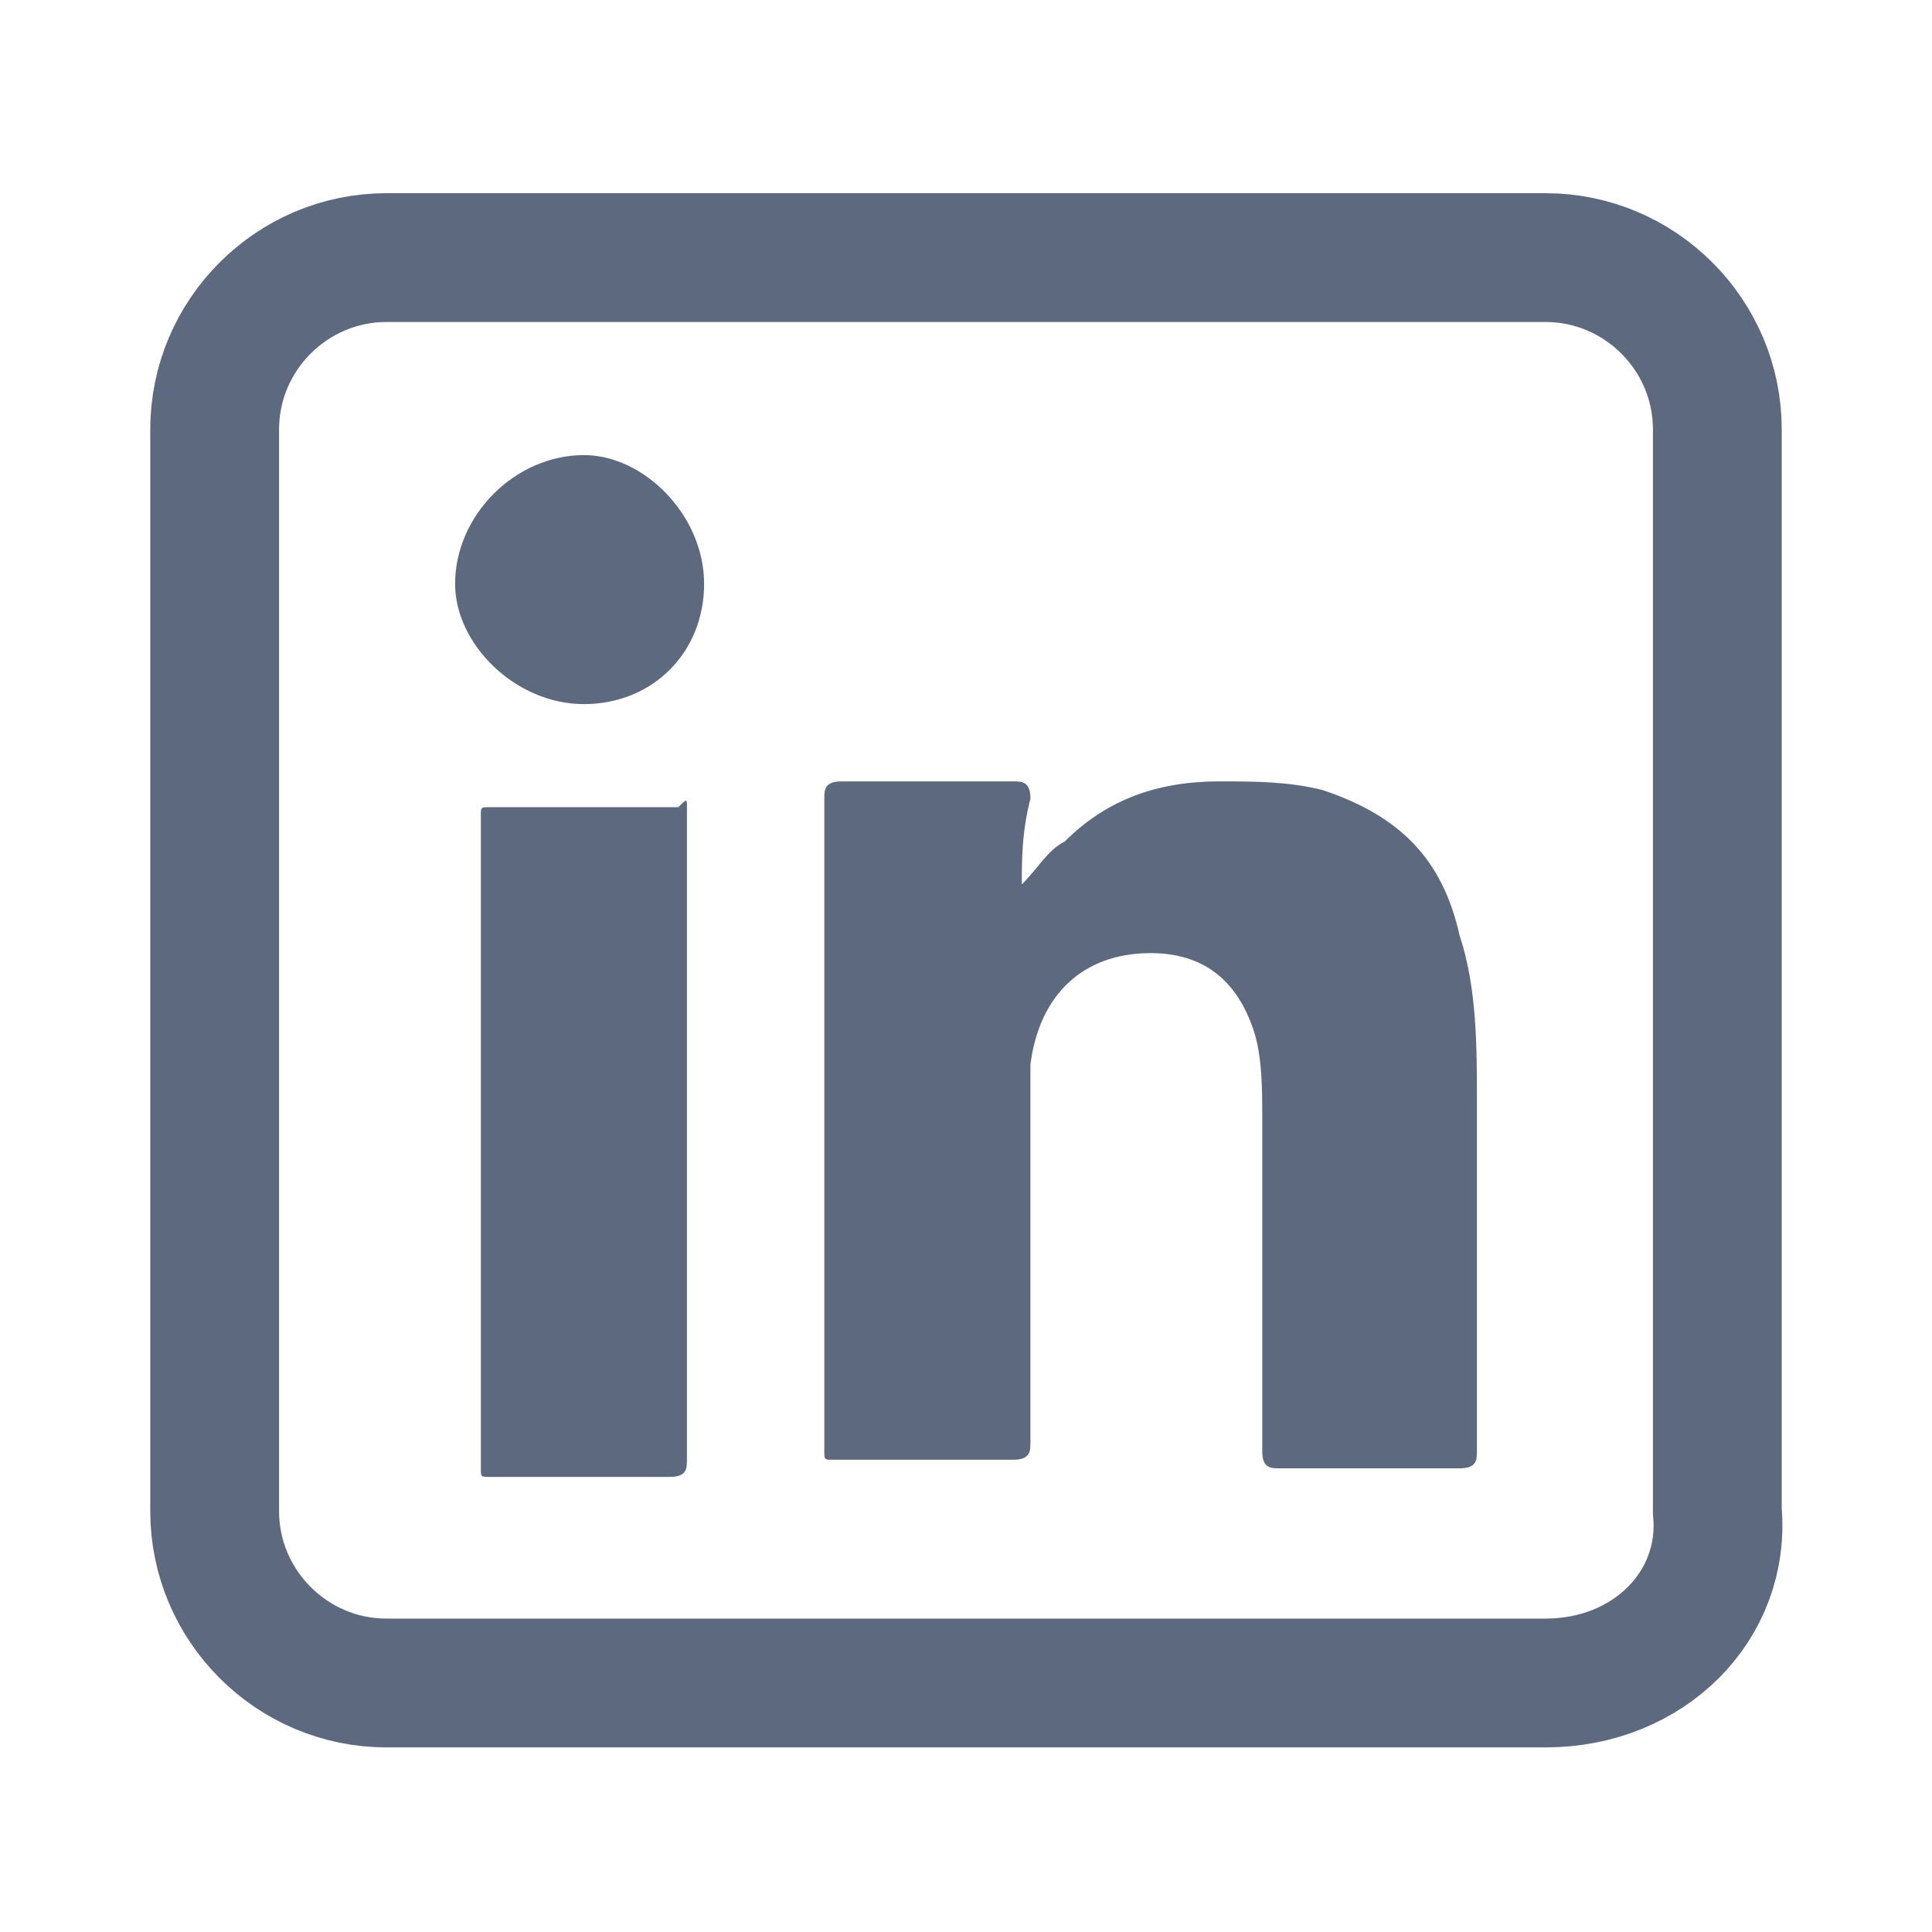
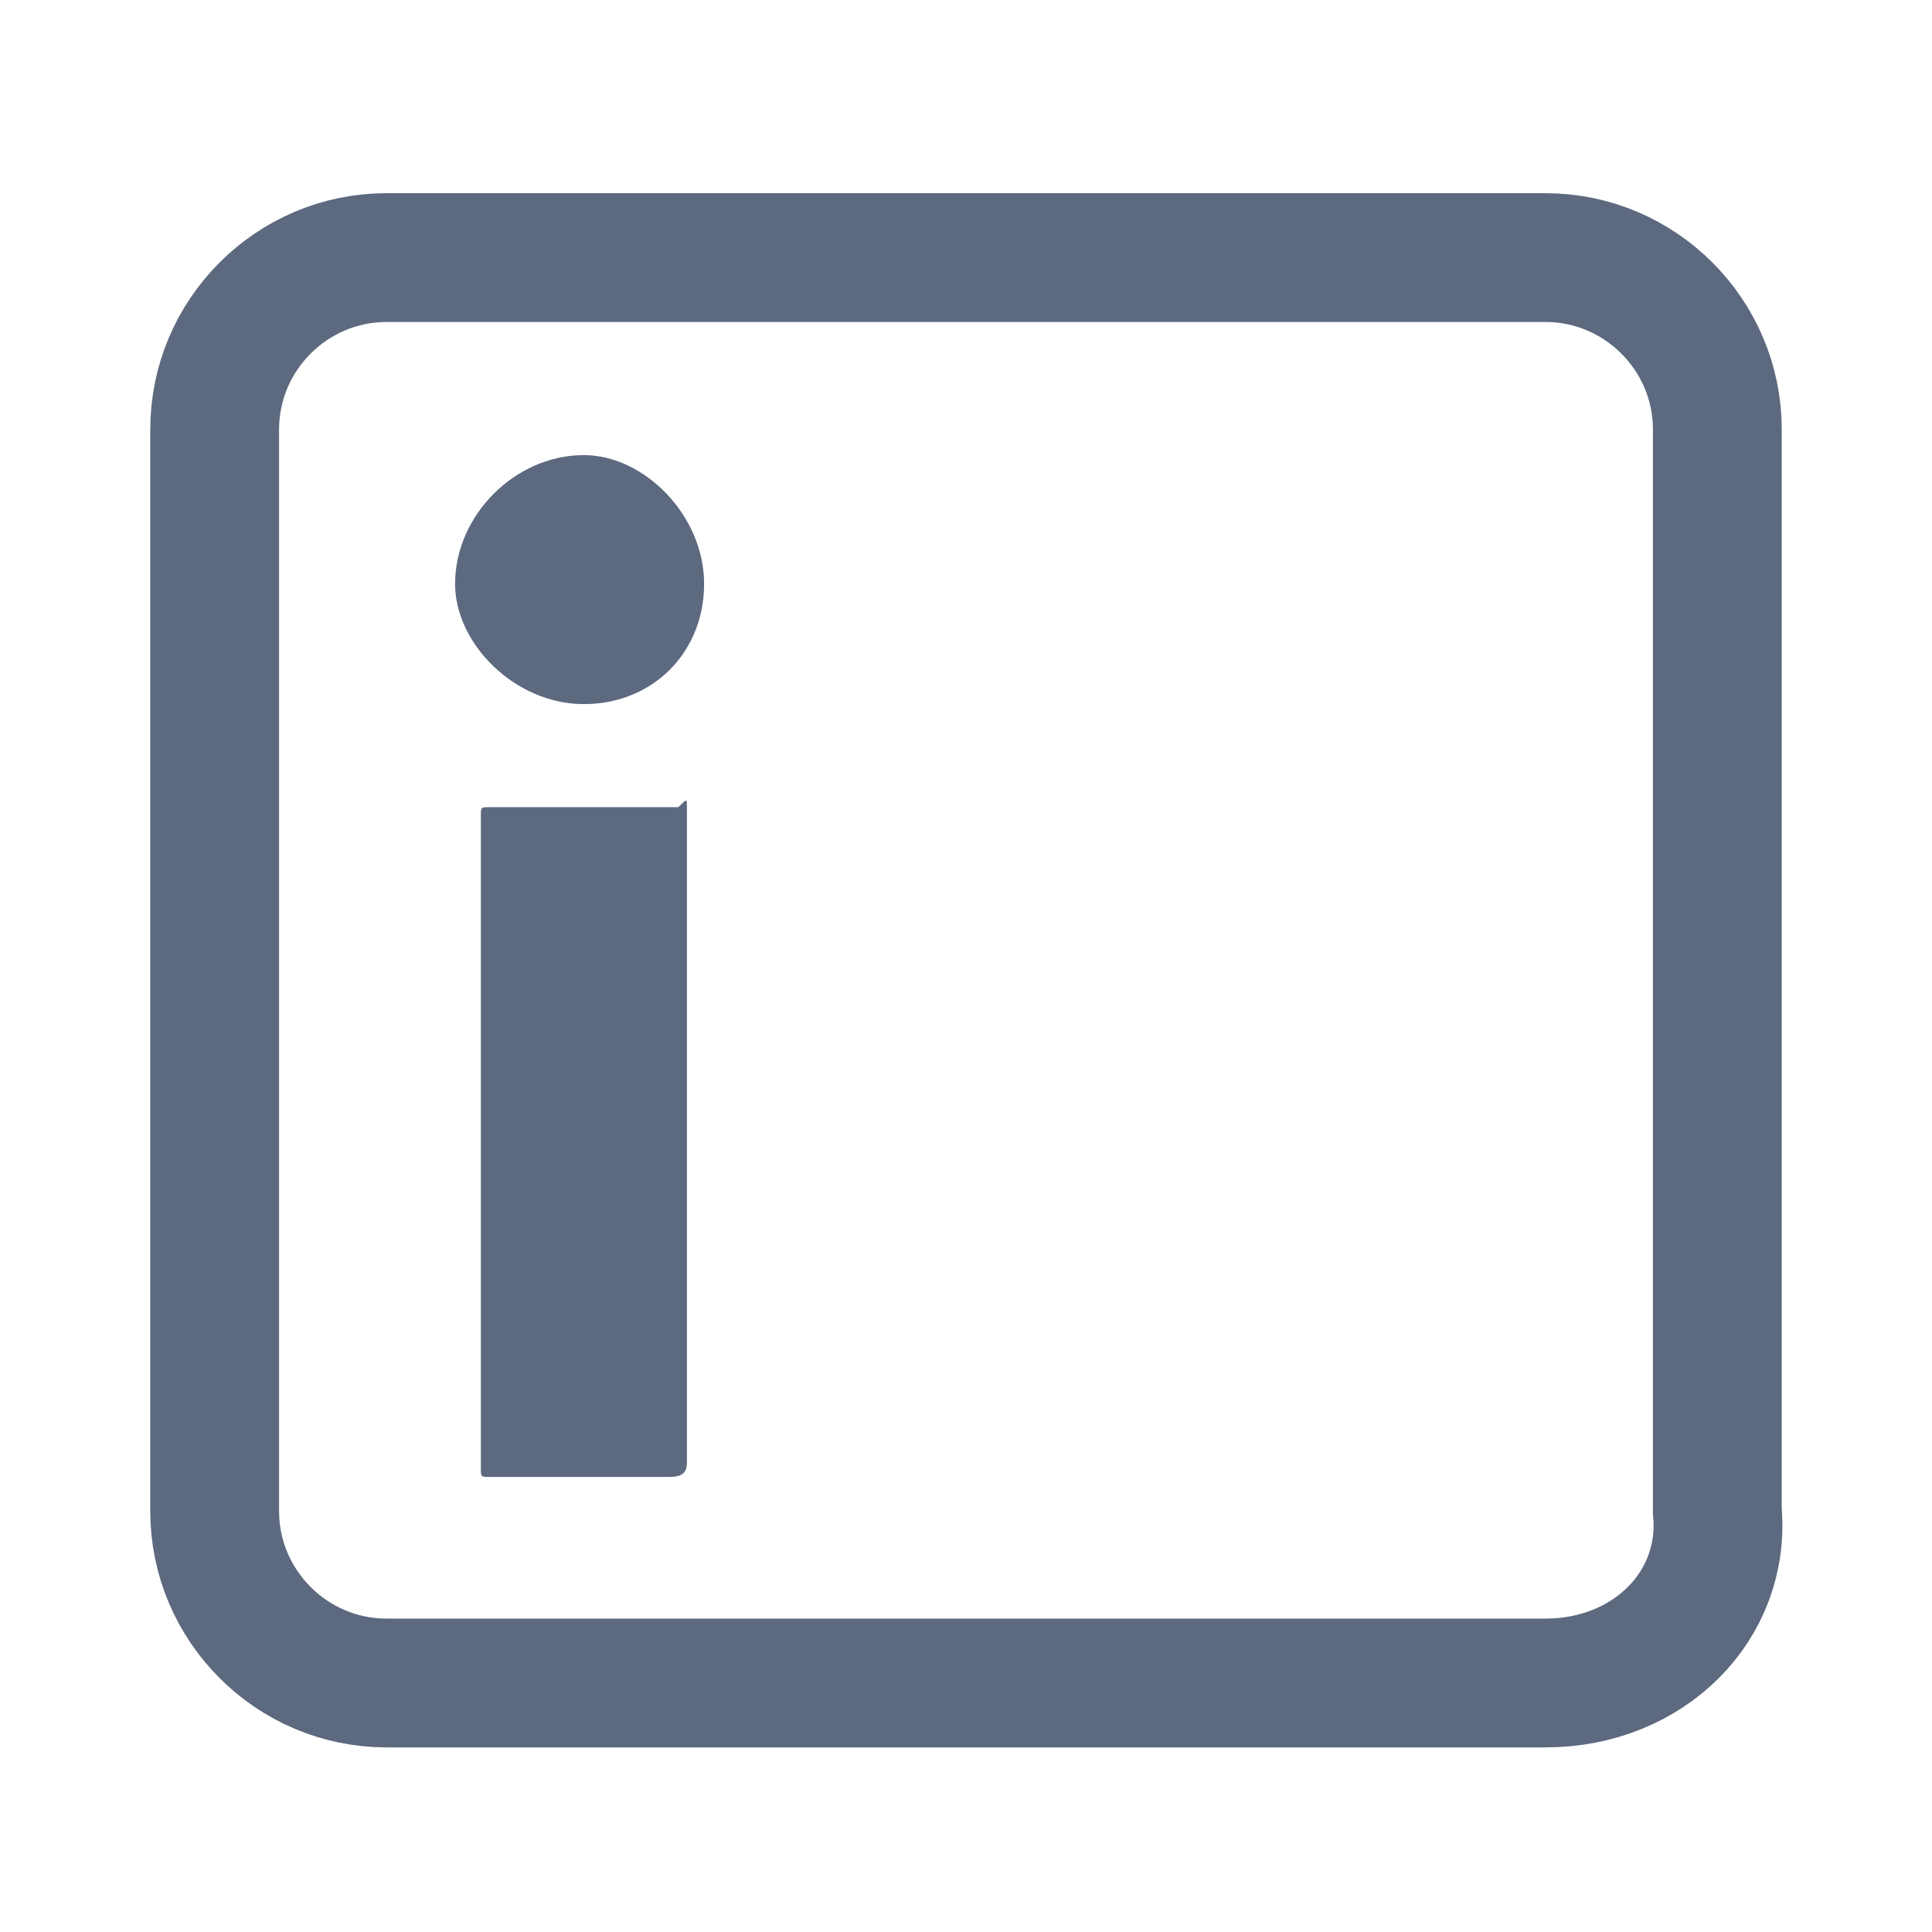
<svg xmlns="http://www.w3.org/2000/svg" version="1.1" x="0px" y="0px" viewBox="0 0 22.5 22.5" style="enable-background:new 0 0 22.5 22.5;" xml:space="preserve">
  <style type="text/css"> .st0{fill:#A1D5E5;} .st1{fill:#95AACE;} .st2{fill:#FDCF71;} .st3{fill:none;stroke:#FFFFFF;stroke-width:5.964;stroke-linecap:round;stroke-linejoin:round;stroke-miterlimit:10;} .st4{fill:#FFFFFF;stroke:#FFFFFF;stroke-miterlimit:10;} .st5{fill:#FFFFFF;} .st6{fill:none;stroke:#FFFFFF;stroke-width:2;stroke-linecap:round;stroke-miterlimit:10;} .st7{fill:#C83B3B;} .st8{fill:none;stroke:#394150;stroke-width:2;stroke-linecap:round;stroke-linejoin:round;stroke-miterlimit:10;} .st9{fill:#F26C65;} .st10{fill:none;stroke:#FFFFFF;stroke-width:7;stroke-linecap:round;stroke-linejoin:round;stroke-miterlimit:10;} .st11{fill:none;stroke:#FFFFFF;stroke-width:6;stroke-linecap:round;stroke-linejoin:round;stroke-miterlimit:10;} .st12{fill:none;stroke:#FFFFFF;stroke-width:2;stroke-linecap:round;stroke-linejoin:round;stroke-miterlimit:10;} .st13{fill:#C6E27C;} .st14{fill:none;stroke:#FFFFFF;stroke-width:5;stroke-linecap:round;stroke-miterlimit:10;} .st15{fill:#394150;} .st16{fill:#67768C;stroke:#FFFFFF;stroke-width:3;stroke-miterlimit:10;} .st17{fill:#FFFFFF;stroke:#67768C;stroke-width:3;stroke-miterlimit:10;} .st18{fill:#67768C;stroke:#67768C;stroke-miterlimit:10;} .st19{fill:#394150;stroke:#394150;stroke-width:2;stroke-miterlimit:10;} .st20{fill:#C6E27C;stroke:#394150;stroke-width:2;stroke-miterlimit:10;} .st21{fill:#394150;stroke:#394150;stroke-width:2;stroke-linecap:round;stroke-linejoin:round;stroke-miterlimit:10;} .st22{fill:#FDCF71;stroke:#394150;stroke-width:2;stroke-linecap:round;stroke-linejoin:round;stroke-miterlimit:10;} .st23{fill:#67768C;stroke:#67768C;stroke-width:6.662;stroke-linecap:round;stroke-linejoin:round;stroke-miterlimit:10;} .st24{fill:#67768C;} .st25{fill:#FFFFFF;stroke:#67768C;stroke-width:5;stroke-linecap:round;stroke-linejoin:round;stroke-miterlimit:10;} .st26{fill:none;stroke:#FFFFFF;stroke-width:3;stroke-linecap:round;stroke-linejoin:round;stroke-miterlimit:10;} .st27{fill:#67768C;stroke:#FFFFFF;stroke-width:3;stroke-linecap:round;stroke-linejoin:round;stroke-miterlimit:10;} .st28{fill:#394150;stroke:#FFFFFF;stroke-width:3;stroke-linecap:round;stroke-linejoin:round;stroke-miterlimit:10;} .st29{fill:none;} .st30{fill:none;stroke:#394150;stroke-width:2;stroke-miterlimit:10;} .st31{fill:#FFEBDE;} .st32{fill:#FFFFFF;stroke:#67768C;stroke-width:6.909;stroke-linecap:round;stroke-linejoin:round;stroke-miterlimit:10;} .st33{fill:#FFFFFF;stroke:#67768C;stroke-width:5.668;stroke-linecap:round;stroke-linejoin:round;stroke-miterlimit:10;} .st34{fill:#5C697F;stroke:#5C697F;stroke-width:0.858;stroke-linecap:round;stroke-linejoin:round;stroke-miterlimit:10;} .st35{fill:#5C697F;} .st36{fill:#5C697F;stroke:#FFFFFF;stroke-width:0.607;stroke-linecap:round;stroke-linejoin:round;stroke-miterlimit:10;} .st37{fill:#FFFFFF;stroke:#5C697F;stroke-width:0.858;stroke-linecap:round;stroke-linejoin:round;stroke-miterlimit:10;} .st38{fill:#FFFFFF;stroke:#5C697F;stroke-width:0.778;stroke-linecap:round;stroke-linejoin:round;stroke-miterlimit:10;} .st39{fill:#FFFFFF;stroke:#5C697F;stroke-width:0.679;stroke-linecap:round;stroke-linejoin:round;stroke-miterlimit:10;} .st40{fill:#FFFFFF;stroke:#5C697F;stroke-width:0.607;stroke-linecap:round;stroke-linejoin:round;stroke-miterlimit:10;} .st41{fill:none;stroke:#394150;stroke-width:0.657;stroke-linecap:round;stroke-linejoin:round;stroke-miterlimit:10;} .st42{fill:none;stroke:#FFFFFF;stroke-width:0.657;stroke-linecap:round;stroke-linejoin:round;stroke-miterlimit:10;} .st43{fill:#394150;stroke:#FFFFFF;stroke-width:0.657;stroke-linecap:round;stroke-linejoin:round;stroke-miterlimit:10;} .st44{fill:#FFFFFF;stroke:#5C697F;stroke-width:0.559;stroke-miterlimit:10;} .st45{fill:#5C697F;stroke:#5C697F;stroke-width:0.559;stroke-miterlimit:10;} .st46{fill:none;stroke:#394150;stroke-width:2.914;stroke-linecap:round;stroke-linejoin:round;stroke-miterlimit:10;} .st47{fill:#394150;stroke:#394150;stroke-width:0.971;stroke-linecap:round;stroke-linejoin:round;stroke-miterlimit:10;} .st48{fill:#95AACE;stroke:#394150;stroke-width:0.885;stroke-linecap:round;stroke-linejoin:round;stroke-miterlimit:10;} .st49{fill:none;stroke:#394150;stroke-width:2.597;stroke-linecap:round;stroke-linejoin:round;stroke-miterlimit:10;} .st50{fill:#394150;stroke:#394150;stroke-width:0.926;stroke-linecap:round;stroke-linejoin:round;stroke-miterlimit:10;} .st51{fill:#394150;stroke:#394150;stroke-width:1.244;stroke-linecap:round;stroke-linejoin:round;stroke-miterlimit:10;} .st52{fill:#95AACE;stroke:#394150;stroke-width:0.971;stroke-linecap:round;stroke-linejoin:round;stroke-miterlimit:10;} .st53{fill:#95AACE;stroke:#394150;stroke-width:0.926;stroke-linecap:round;stroke-linejoin:round;stroke-miterlimit:10;} .st54{fill:#95AACE;stroke:#394150;stroke-width:1.244;stroke-linecap:round;stroke-linejoin:round;stroke-miterlimit:10;} .st55{fill:none;stroke:#5C697F;stroke-width:1.5;stroke-miterlimit:10;} .st56{fill:none;stroke:#5C697F;stroke-linecap:round;stroke-linejoin:round;stroke-miterlimit:10;} .st57{fill:#394150;stroke:#394150;stroke-width:1.589;stroke-miterlimit:10;} .st58{fill:#C6E27C;stroke:#394150;stroke-width:1.589;stroke-miterlimit:10;} .st59{fill:#394150;stroke:#394150;stroke-width:1.589;stroke-linecap:round;stroke-linejoin:round;stroke-miterlimit:10;} .st60{fill:#FDCF71;stroke:#394150;stroke-width:1.589;stroke-linecap:round;stroke-linejoin:round;stroke-miterlimit:10;} .st61{fill:#394150;stroke:#394150;stroke-width:1.036;stroke-miterlimit:10;} .st62{fill:#A1D5E5;stroke:#394150;stroke-width:1.036;stroke-miterlimit:10;} .st63{fill:#F26C65;stroke:#394150;stroke-width:1.036;stroke-miterlimit:10;} .st64{clip-path:url(#SVGID_00000113352189747944600090000009668391209029284503_);} .st65{fill:#C6E27C;stroke:#394150;stroke-miterlimit:10;} .st66{fill:none;stroke:#FFFFFF;stroke-width:4;stroke-linecap:round;stroke-linejoin:round;stroke-miterlimit:10;} .st67{clip-path:url(#SVGID_00000040548541870954782420000013687750741631468214_);} .st68{fill:#FFFFFF;stroke:#394150;stroke-miterlimit:10;} .st69{fill:#F26C65;stroke:#394150;stroke-miterlimit:10;} .st70{fill:#FFFFFF;stroke:#FFFFFF;stroke-width:5;stroke-miterlimit:10;} .st71{fill:#394150;stroke:#FFFFFF;stroke-miterlimit:10;} .st72{fill:#95AACE;stroke:#FFFFFF;stroke-miterlimit:10;} .st73{fill:#A1D5E5;stroke:#FFFFFF;stroke-miterlimit:10;} .st74{fill:#FDCF71;stroke:#FFFFFF;stroke-miterlimit:10;} .st75{fill:#FFEBDE;stroke:#FFFFFF;stroke-miterlimit:10;} .st76{fill:#C6E27C;stroke:#FFFFFF;stroke-miterlimit:10;} .st77{fill:#C83B3B;stroke:#FFFFFF;stroke-miterlimit:10;} .st78{fill:#F26C65;stroke:#FFFFFF;stroke-miterlimit:10;} .st79{fill:#D7DFEC;stroke:#FFFFFF;stroke-miterlimit:10;} .st80{fill:#95AACE;stroke:#394150;stroke-width:2;stroke-miterlimit:10;} .st81{fill:#FFFFFF;stroke:#394150;stroke-width:2;stroke-miterlimit:10;} .st82{fill:#FDCF71;stroke:#394150;stroke-miterlimit:10;} .st83{fill:#FDCF71;stroke:#394150;stroke-width:2;stroke-miterlimit:10;} .st84{fill:#394150;stroke:#394150;stroke-miterlimit:10;} .st85{fill:none;stroke:#394150;stroke-width:8;stroke-linecap:round;stroke-linejoin:round;stroke-miterlimit:10;} .st86{fill:none;stroke:#C83B3B;stroke-width:8;stroke-linecap:round;stroke-linejoin:round;stroke-miterlimit:10;} .st87{fill:#A1D5E5;stroke:#394150;stroke-miterlimit:10;} .st88{fill:none;stroke:#FFEBDE;stroke-width:2;stroke-linecap:round;stroke-linejoin:round;stroke-miterlimit:10;} .st89{fill:#A1D5E5;stroke:#394150;stroke-width:2;stroke-miterlimit:10;} .st90{fill:#95AACE;stroke:#394150;stroke-width:5;stroke-miterlimit:10;} .st91{fill:none;stroke:#394150;stroke-width:5;stroke-linecap:round;stroke-linejoin:round;stroke-miterlimit:10;} .st92{fill:none;stroke:#394150;stroke-width:2;stroke-linecap:round;stroke-miterlimit:10;} .st93{fill:#FFFFFF;stroke:#394150;stroke-width:0.75;stroke-miterlimit:10;} .st94{fill:none;stroke:#394150;stroke-width:0.75;stroke-miterlimit:10;} .st95{fill:#394150;stroke:#394150;stroke-linecap:round;stroke-linejoin:round;stroke-miterlimit:10;} .st96{fill:none;stroke:#394150;stroke-width:3;stroke-linecap:round;stroke-linejoin:round;stroke-miterlimit:10;} .st97{display:none;fill:#FFEBDE;} .st98{fill:#F26C65;stroke:#394150;stroke-width:2;stroke-linecap:round;stroke-linejoin:round;stroke-miterlimit:10;} .st99{fill:#C6E27C;stroke:#394150;stroke-width:2;stroke-linecap:round;stroke-linejoin:round;stroke-miterlimit:10;} .st100{fill:#FFEBDE;stroke:#394150;stroke-width:2;stroke-miterlimit:10;} .st101{fill:#394150;stroke:#394150;stroke-width:9.569;stroke-miterlimit:10;} .st102{fill:#A1D5E5;stroke:#394150;stroke-width:9.569;stroke-miterlimit:10;} .st103{fill:#95AACE;stroke:#394150;stroke-width:9.569;stroke-miterlimit:10;} .st104{clip-path:url(#SVGID_00000000192219255269785710000004583364988203864731_);} .st105{clip-path:url(#SVGID_00000073708545210889133050000003909684220994832801_);} .st106{fill:#FDCF71;stroke:#394150;stroke-width:0.894;stroke-miterlimit:10;} .st107{fill:#C83B3B;stroke:#394150;stroke-width:0.894;stroke-miterlimit:10;} .st108{fill:#C7414B;} .st109{fill:#F3F3F4;} .st110{fill:#CA484B;} .st111{fill:#C94850;} .st112{fill:#F4EEE9;} .st113{fill:#F8B44A;} .st114{fill:#F4F1EC;} .st115{fill:#6370A0;} .st116{fill:#F0A249;} .st117{fill:#ECAE4E;} .st118{fill:#F7B046;} .st119{fill:#5563A7;} .st120{fill:#FDA5D3;} .st121{fill:#FED150;} .st122{fill-rule:evenodd;clip-rule:evenodd;fill:none;stroke:#394150;stroke-width:1.5;stroke-linecap:round;stroke-linejoin:round;stroke-miterlimit:10;} .st123{fill-rule:evenodd;clip-rule:evenodd;fill:#367F32;} .st124{fill-rule:evenodd;clip-rule:evenodd;fill:#C83B3B;} .st125{fill-rule:evenodd;clip-rule:evenodd;fill:#F4F4F4;stroke:#394150;stroke-miterlimit:10;} .st126{fill-rule:evenodd;clip-rule:evenodd;fill:none;stroke:#394150;stroke-linecap:round;stroke-linejoin:round;stroke-miterlimit:10;} .st127{clip-path:url(#SVGID_00000147201479415662578690000011949841251357160627_);} .st128{fill:#FCFCFD;} .st129{fill-rule:evenodd;clip-rule:evenodd;fill:#394150;} .st130{clip-path:url(#SVGID_00000022542310675142783170000001188757214596951195_);} .st131{fill:#367F32;} .st132{fill:#C83B3B;stroke:#394150;stroke-miterlimit:10;} .st133{fill:#FAFDF9;stroke:#394150;stroke-miterlimit:10;} .st134{fill:#FEFEFE;stroke:#394150;stroke-miterlimit:10;} .st135{fill-rule:evenodd;clip-rule:evenodd;fill:#FFFFFF;} .st136{fill:#F4F4F4;} .st137{fill:#FEFEFE;} .st138{fill:#FEFDFE;} .st139{fill-rule:evenodd;clip-rule:evenodd;fill:#333333;} .st140{fill-rule:evenodd;clip-rule:evenodd;fill:#FDCF71;} .st141{fill-rule:evenodd;clip-rule:evenodd;fill:#C83B3B;stroke:#394150;stroke-miterlimit:10;} .st142{fill-rule:evenodd;clip-rule:evenodd;fill:none;stroke:#394150;stroke-width:2;stroke-linecap:round;stroke-linejoin:round;stroke-miterlimit:10;} .st143{fill:#FFFFFF;stroke:#394150;stroke-width:2;stroke-linecap:round;stroke-linejoin:round;stroke-miterlimit:10;} .st144{fill:#497FBF;} .st145{fill:none;stroke:#6C6C6C;stroke-linecap:round;stroke-linejoin:round;} .st146{fill:none;stroke:#C93A3A;stroke-linecap:round;stroke-linejoin:round;} .st147{fill:#FFEBDE;stroke:#394150;stroke-width:2;stroke-linecap:round;stroke-linejoin:round;stroke-miterlimit:10;} .st148{clip-path:url(#SVGID_00000060738185432259625540000004145648879119864709_);fill:#FFEBDE;} .st149{fill:#FDCF71;stroke:#394150;stroke-width:1.857;stroke-miterlimit:10;} .st150{fill:#394150;stroke:#394150;stroke-width:1.927;stroke-linecap:round;stroke-linejoin:round;stroke-miterlimit:10;} .st151{fill:#FFFFFF;stroke:#FFFFFF;stroke-width:0.706;stroke-miterlimit:10;} .st152{fill:#FFFFFF;stroke:#FFFFFF;stroke-width:0.697;stroke-miterlimit:10;} .st153{display:none;fill:#262261;} .st154{fill:#F26C65;stroke:#FFFFFF;stroke-width:2;stroke-linecap:round;stroke-linejoin:round;stroke-miterlimit:10;} .st155{fill:#D7D7DB;stroke:#FFFFFF;stroke-width:2;stroke-linecap:round;stroke-linejoin:round;stroke-miterlimit:10;} .st156{fill:#585586;} .st157{fill:#585586;stroke:#FFFFFF;stroke-width:2;stroke-linecap:round;stroke-linejoin:round;stroke-miterlimit:10;} .st158{display:none;fill:#C83B3B;} .st159{display:none;fill:none;stroke:#FFFFFF;stroke-width:3;stroke-linecap:round;stroke-miterlimit:10;} .st160{fill:#262261;stroke:#FFFFFF;stroke-miterlimit:10;} .st161{fill:none;stroke:#FFFFFF;stroke-width:5;stroke-linecap:round;stroke-linejoin:round;stroke-miterlimit:10;} .st162{fill:none;stroke:#1A1A1A;stroke-width:2;stroke-linecap:round;stroke-linejoin:round;stroke-miterlimit:10;} .st163{opacity:0.24;fill:#394150;} .st164{fill:#394150;stroke:#394150;stroke-width:2.668;stroke-miterlimit:10;} .st165{fill:#FFFFFF;stroke:#394150;stroke-width:2.668;stroke-linecap:round;stroke-linejoin:round;stroke-miterlimit:10;} .st166{fill:#AEE4FF;} .st167{fill:#C83B3B;stroke:#FFFFFF;stroke-width:2;stroke-miterlimit:10;} .st168{fill:#A1D5E5;stroke:#585586;stroke-width:2;stroke-miterlimit:10;} .st169{fill:none;stroke:#FFFFFF;stroke-width:2.501;stroke-linecap:round;stroke-linejoin:round;stroke-miterlimit:10;} .st170{clip-path:url(#SVGID_00000070076507138820925370000008062002231605657752_);fill:#FFEBDE;} </style>
  <g id="Layer_1"> </g>
  <g id="Layer_3"> </g>
  <g id="Layer_19"> </g>
  <g id="Layer_17"> </g>
  <g id="Layer_14"> </g>
  <g id="Layer_29"> </g>
  <g id="Layer_13"> </g>
  <g id="Layer_63"> </g>
  <g id="Layer_26"> </g>
  <g id="Layer_25"> </g>
  <g id="Layer_47"> </g>
  <g id="Layer_58"> </g>
  <g id="Layer_44"> </g>
  <g id="Layer_42"> </g>
  <g id="Layer_24">
    <g>
      <g>
        <g>
-           <path class="st35" d="M11.9,10.3c0.2-0.2,0.3-0.4,0.5-0.5c0.5-0.5,1.1-0.7,1.8-0.7c0.4,0,0.8,0,1.2,0.1c0.9,0.3,1.4,0.8,1.6,1.7 c0.2,0.6,0.2,1.3,0.2,1.9c0,1.4,0,2.8,0,4.1c0,0.1,0,0.2-0.2,0.2c-0.7,0-1.4,0-2.1,0c-0.1,0-0.2,0-0.2-0.2c0-1.3,0-2.6,0-3.9 c0-0.3,0-0.7-0.1-1c-0.2-0.6-0.6-0.9-1.2-0.9c-0.8,0-1.3,0.5-1.4,1.3c0,0.2,0,0.4,0,0.6c0,1.3,0,2.6,0,3.8c0,0.1,0,0.2-0.2,0.2 c-0.7,0-1.4,0-2.1,0c-0.1,0-0.1,0-0.1-0.1c0-2.5,0-5.1,0-7.6c0-0.1,0-0.2,0.2-0.2c0.7,0,1.4,0,2,0c0.1,0,0.2,0,0.2,0.2 C11.9,9.7,11.9,10,11.9,10.3z" />
-           <path class="st35" d="M8,13.2c0,1.3,0,2.5,0,3.8c0,0.1,0,0.2-0.2,0.2c-0.7,0-1.4,0-2.1,0c-0.1,0-0.1,0-0.1-0.1 c0-2.5,0-5.1,0-7.6c0-0.1,0-0.1,0.1-0.1c0.7,0,1.4,0,2.2,0C8,9.3,8,9.3,8,9.4C8,10.7,8,12,8,13.2z" />
+           <path class="st35" d="M8,13.2c0,1.3,0,2.5,0,3.8c0,0.1,0,0.2-0.2,0.2c-0.7,0-1.4,0-2.1,0c-0.1,0-0.1,0-0.1-0.1 c0-2.5,0-5.1,0-7.6c0-0.1,0-0.1,0.1-0.1c0.7,0,1.4,0,2.2,0C8,9.3,8,9.3,8,9.4C8,10.7,8,12,8,13.2" />
          <path class="st35" d="M8.2,6.8c0,0.8-0.6,1.4-1.4,1.4C6,8.2,5.3,7.5,5.3,6.8C5.3,6,6,5.3,6.8,5.3C7.5,5.3,8.2,6,8.2,6.8z" />
        </g>
      </g>
      <path class="st55" d="M18,19.6H4.5c-1.1,0-2-0.9-2-2V5c0-1.1,0.9-2,2-2H18c1.1,0,2,0.9,2,2v12.6C20.1,18.7,19.2,19.6,18,19.6z" />
    </g>
  </g>
  <g id="Layer_52"> </g>
  <g id="Layer_39"> </g>
  <g id="Layer_48"> </g>
  <g id="Layer_56"> </g>
  <g id="Layer_59"> </g>
  <g id="Layer_61"> </g>
  <g id="Layer_60"> </g>
  <g id="Layer_68"> </g>
  <g id="Layer_67"> </g>
  <g id="Layer_49"> </g>
  <g id="Layer_50"> </g>
  <g id="Layer_40"> </g>
  <g id="Layer_41"> </g>
  <g id="Layer_22"> </g>
  <g id="Layer_23"> </g>
  <g id="Layer_43"> </g>
  <g id="Layer_21"> </g>
  <g id="Layer_18"> </g>
  <g id="Layer_15"> </g>
  <g id="Layer_30"> </g>
  <g id="Layer_31"> </g>
  <g id="Layer_36"> </g>
  <g id="Layer_32"> </g>
  <g id="Layer_33"> </g>
  <g id="Layer_37"> </g>
  <g id="Layer_34"> </g>
  <g id="Layer_45"> </g>
  <g id="Layer_46"> </g>
  <g id="Layer_53"> </g>
  <g id="Layer_54"> </g>
  <g id="Layer_57"> </g>
  <g id="Layer_64"> </g>
  <g id="Layer_51"> </g>
  <g id="Layer_35"> </g>
  <g id="Layer_55"> </g>
  <g id="Layer_62"> </g>
  <g id="Layer_38"> </g>
  <g id="Layer_20">
    <g id="Layer_2"> </g>
    <g id="Layer_6"> </g>
    <g id="Layer_7"> </g>
    <g id="Layer_5"> </g>
  </g>
  <g id="Layer_27"> </g>
  <g id="Layer_28"> </g>
  <g id="Layer_66"> </g>
  <g id="Layer_65"> </g>
</svg>